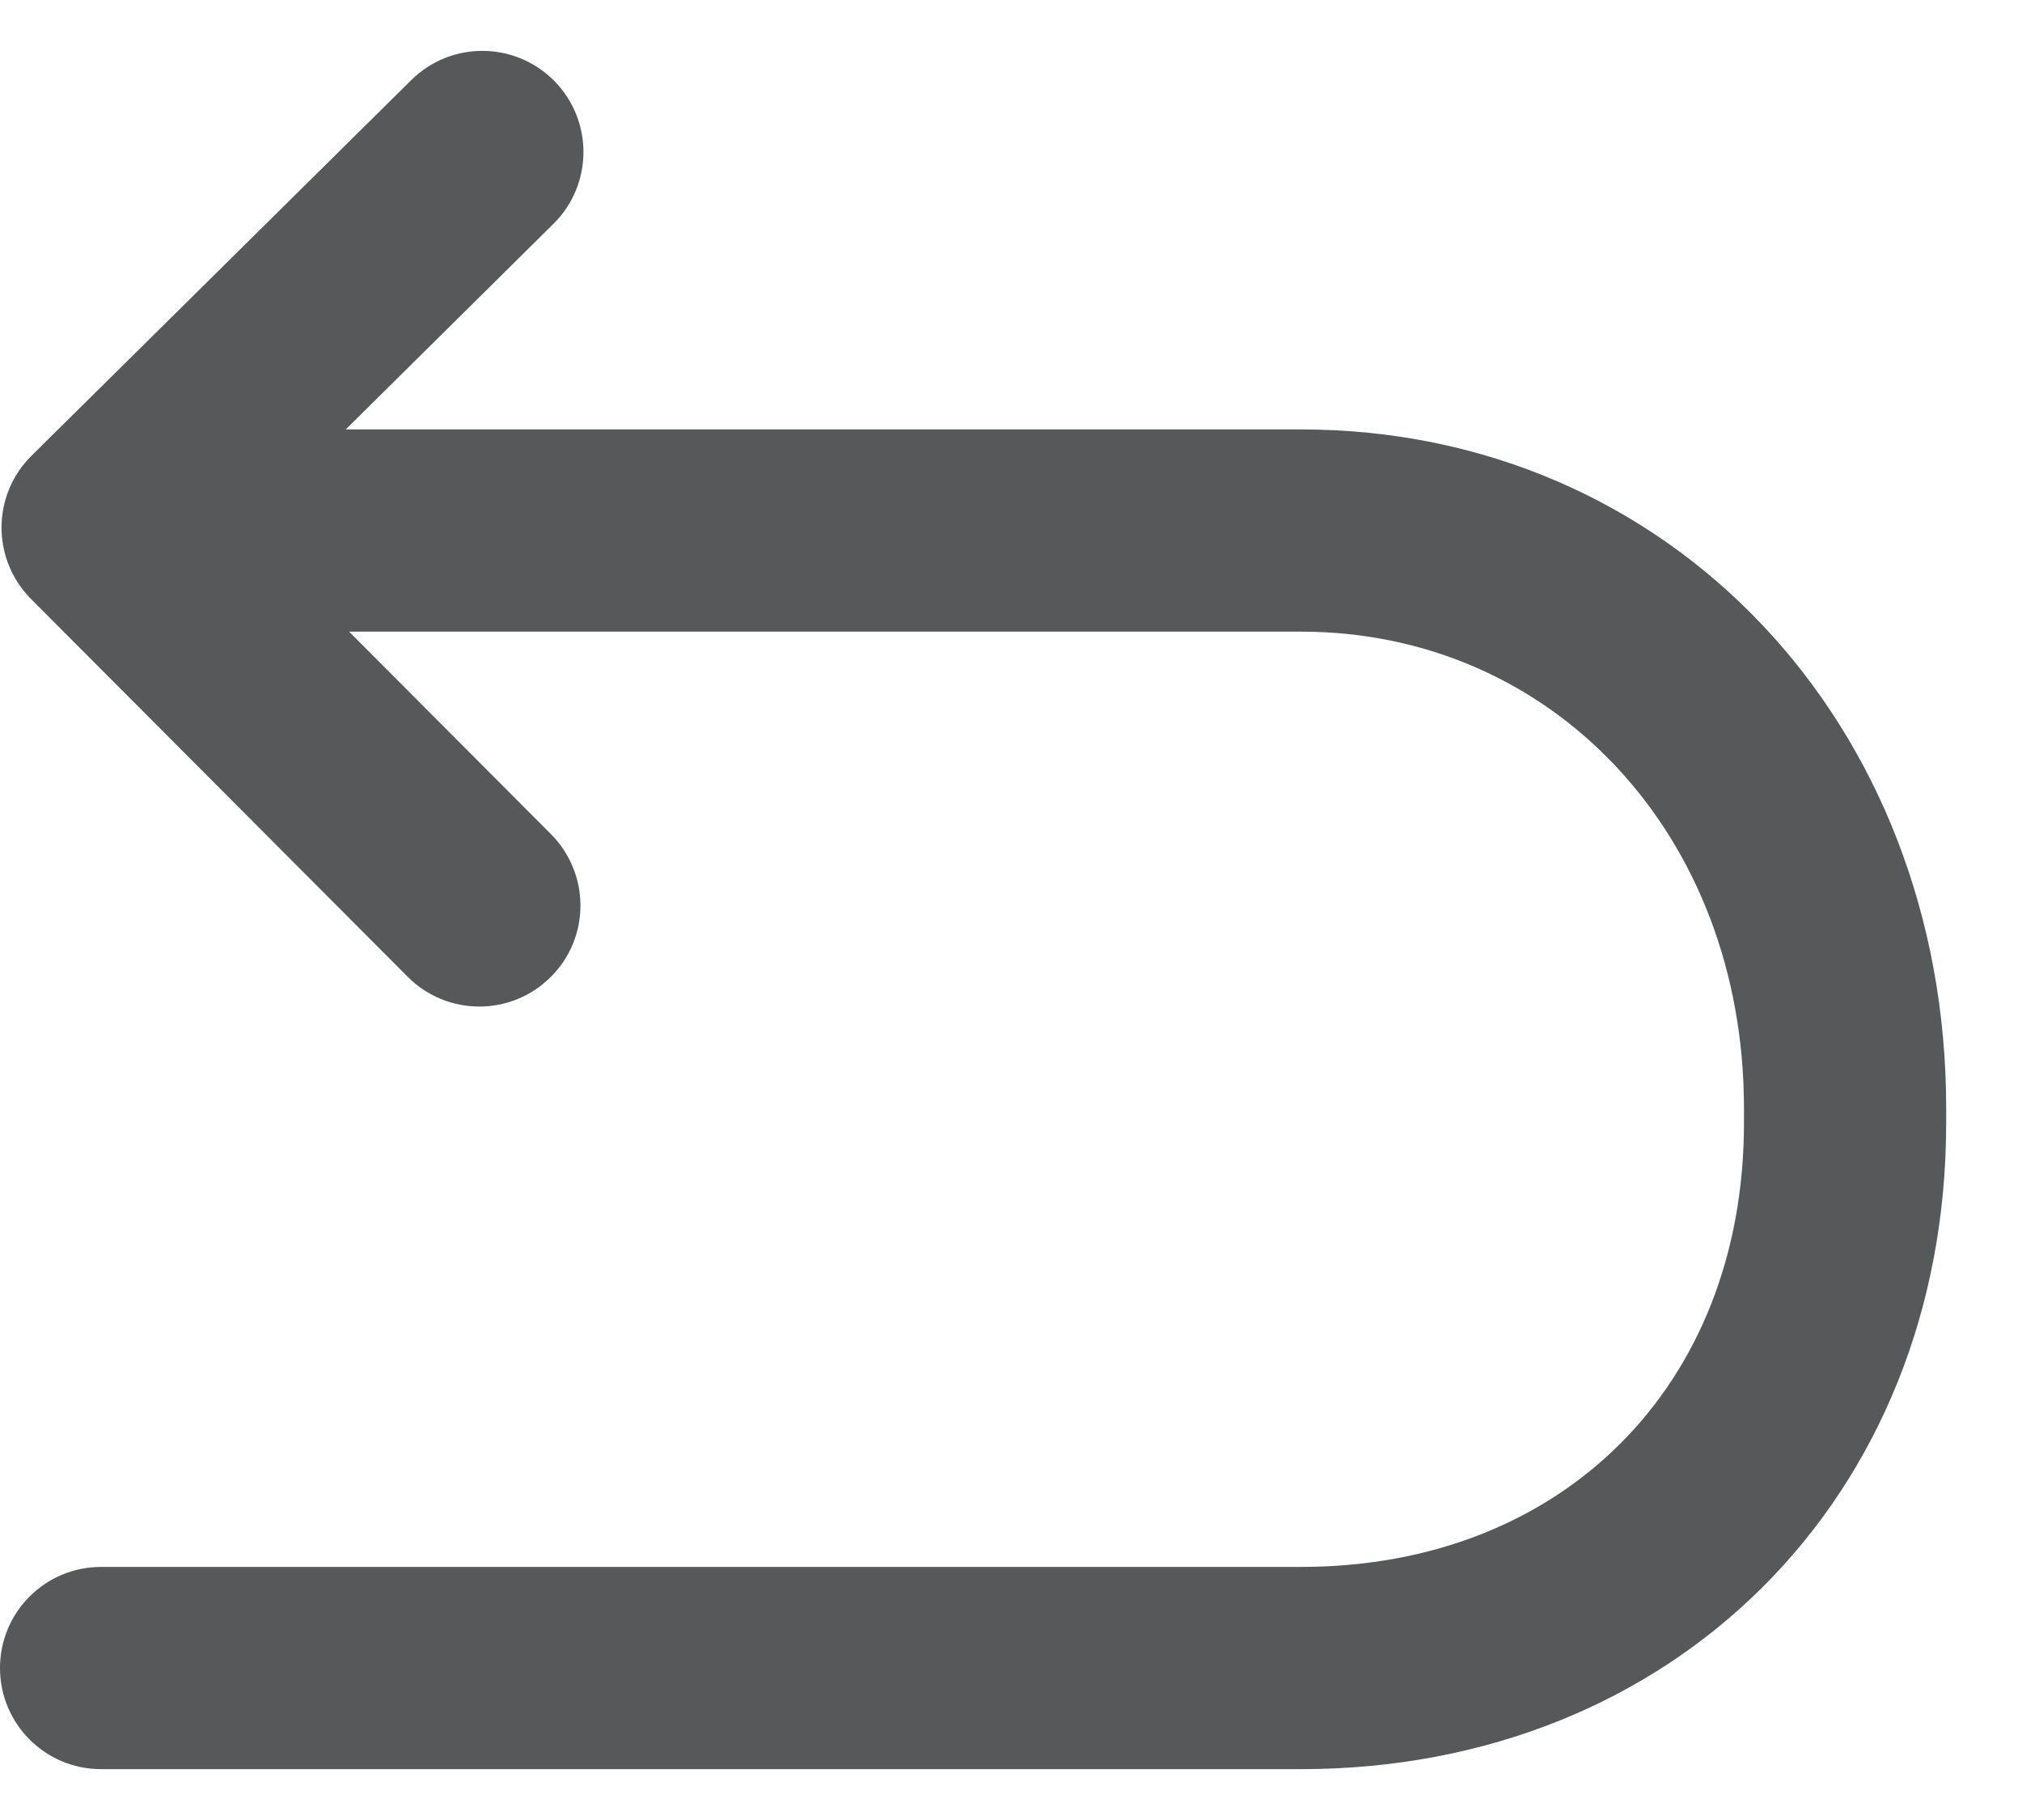
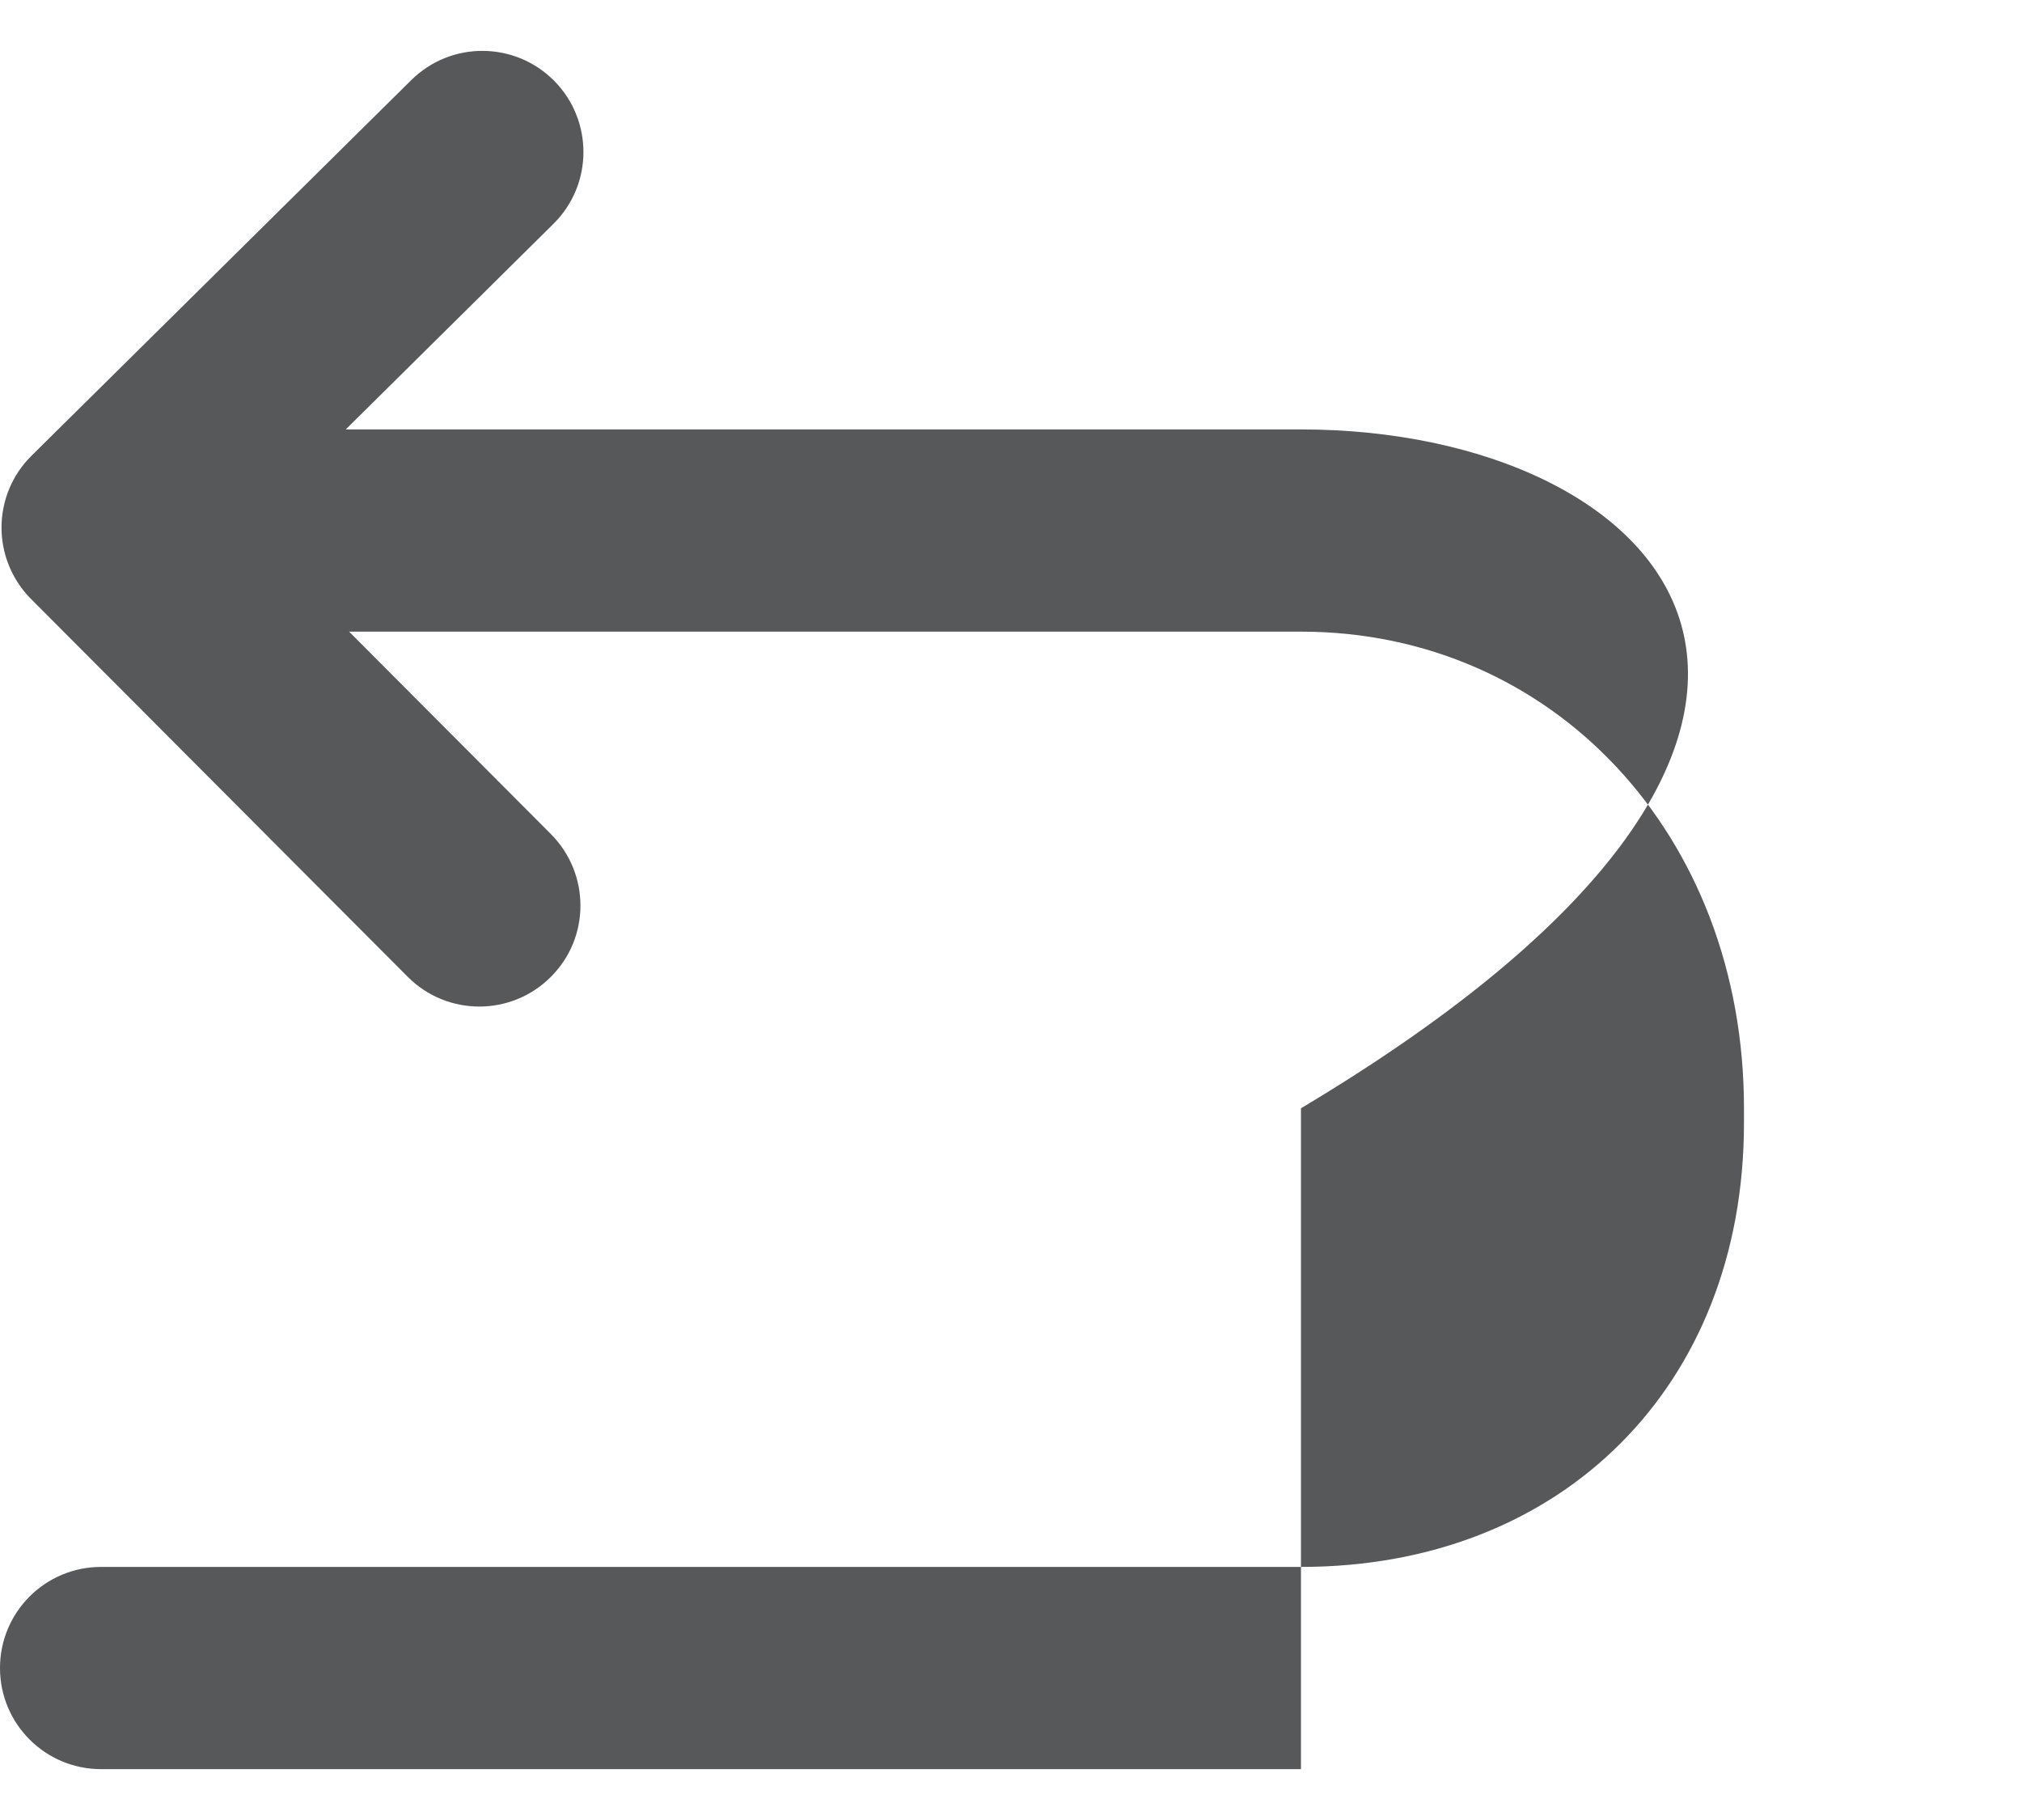
<svg xmlns="http://www.w3.org/2000/svg" width="20" height="18" viewBox="0 0 20 18" fill="none">
-   <path fill-rule="evenodd" clip-rule="evenodd" d="M5.482 0.8C5.093 0.407 4.461 0.404 4.068 0.792L0.312 4.507C0.114 4.702 0.015 4.961 0.015 5.218C0.015 5.466 0.108 5.714 0.29 5.907L0.291 5.908L4.033 9.661C4.423 10.052 5.056 10.053 5.447 9.663C5.841 9.272 5.837 8.639 5.449 8.249L3.453 6.247L12.868 6.247C15.355 6.247 17.25 8.253 17.25 10.961V11.106C17.25 12.413 16.796 13.507 16.03 14.274C15.264 15.042 14.172 15.497 12.868 15.497H1C0.447 15.497 0 15.944 0 16.497C0 17.049 0.447 17.497 1 17.497H12.868C16.56 17.497 19.25 14.802 19.25 11.106V10.961C19.25 7.151 16.514 4.247 12.868 4.247L3.42 4.247L5.474 2.214C5.867 1.826 5.87 1.193 5.482 0.8Z" fill="#57585A" />
+   <path fill-rule="evenodd" clip-rule="evenodd" d="M5.482 0.8C5.093 0.407 4.461 0.404 4.068 0.792L0.312 4.507C0.114 4.702 0.015 4.961 0.015 5.218C0.015 5.466 0.108 5.714 0.29 5.907L0.291 5.908L4.033 9.661C4.423 10.052 5.056 10.053 5.447 9.663C5.841 9.272 5.837 8.639 5.449 8.249L3.453 6.247L12.868 6.247C15.355 6.247 17.25 8.253 17.25 10.961V11.106C17.25 12.413 16.796 13.507 16.03 14.274C15.264 15.042 14.172 15.497 12.868 15.497H1C0.447 15.497 0 15.944 0 16.497C0 17.049 0.447 17.497 1 17.497H12.868V10.961C19.25 7.151 16.514 4.247 12.868 4.247L3.42 4.247L5.474 2.214C5.867 1.826 5.87 1.193 5.482 0.8Z" fill="#57585A" />
</svg>